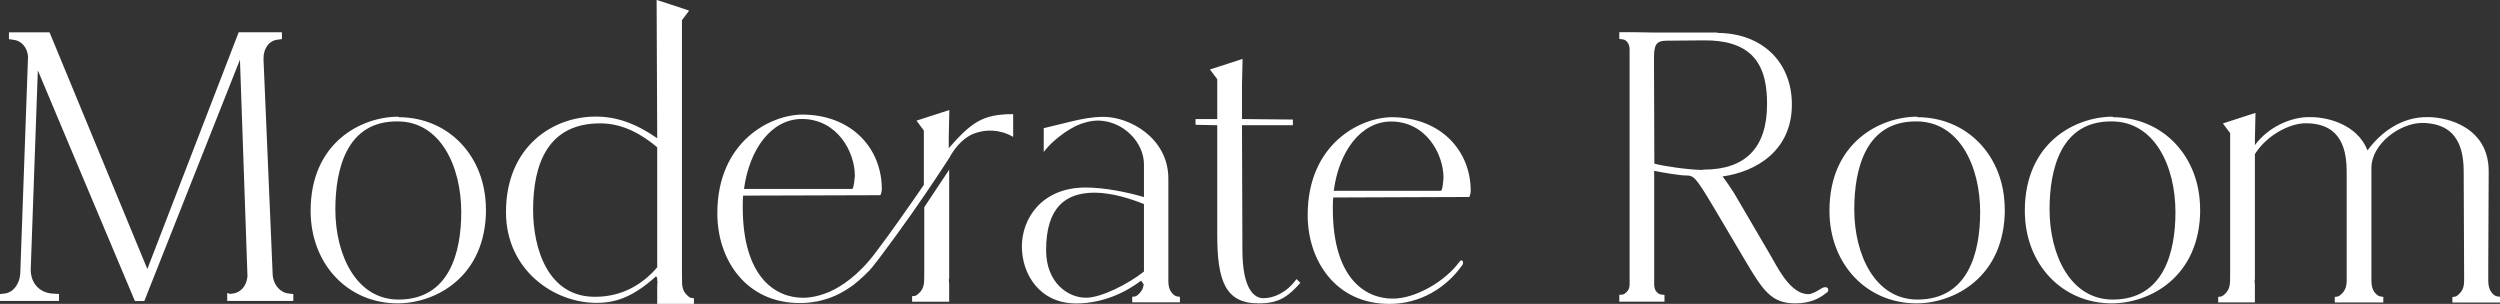
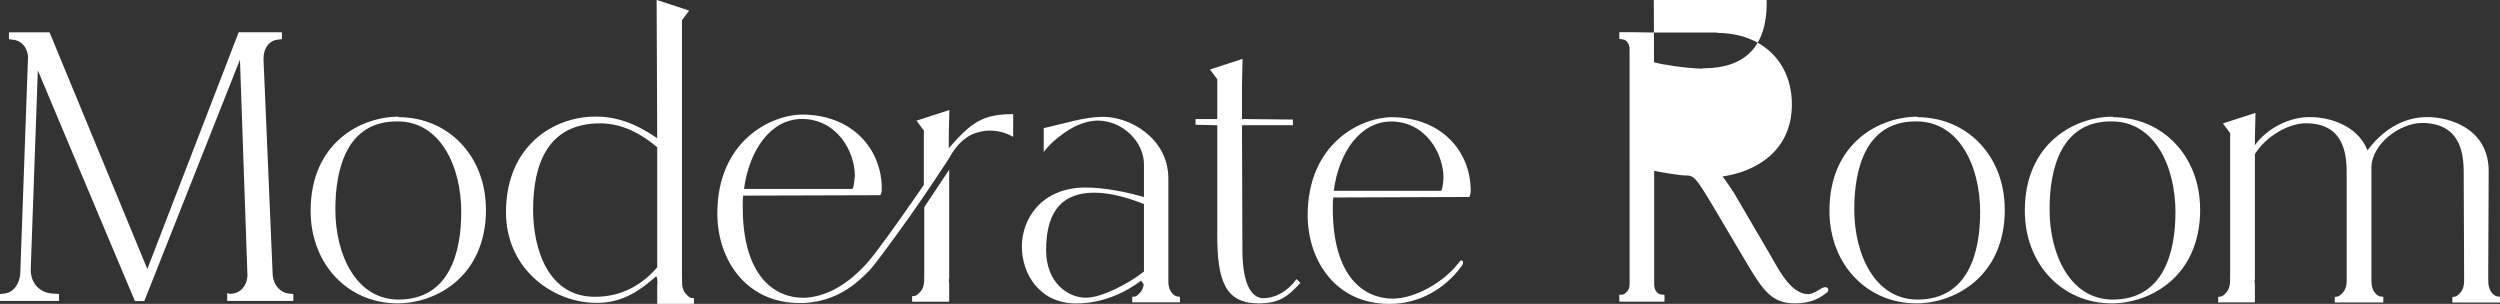
<svg xmlns="http://www.w3.org/2000/svg" id="_レイヤー_2" data-name="レイヤー 2" width="296.1" height="35.99" viewBox="0 0 296.1 35.99">
  <rect x="0" y="0" width="296.1" height="35.99" fill="#333333" stroke="none" />
-   <path d="M34.24 34.77l.5.06v.81h-7.83v-.94l.32.11.31-.04c.96-.08 1.69-.93 1.77-2.06l-.89-25.64-11.33 28.59h-1.11c-2.34-5.53-4.71-11.17-7-16.62-1.5-3.57-3-7.13-4.5-10.71l-.84 23.54c-.04 1.62 1.02 2.81 2.58 2.9l.77.05v.82H0v-.81l.5-.06c1.02-.08 1.82-1.08 1.9-2.37l.92-25.7c-.08-1.09-.81-1.91-1.76-1.99l-.5-.07v-.81h4.81l.04.1 11.54 27.93L28.27 3.82h5.12v.81l-.45.06c-1.07.09-1.77 1.06-1.73 2.36l1.09 25.58c.12 1.17.92 2.05 1.93 2.14zm23.32-9.98c0 8.05-6.02 11.14-10.47 11.14-5.85 0-10.3-4.61-10.3-10.97 0-8.1 6.02-11.14 10.41-11.14v.06c5.91 0 10.35 4.61 10.35 10.92zm-2.93.34c0-5.46-2.48-10.75-7.54-10.75-6.01-.06-7.37 5.6-7.37 10.43 0 5.39 2.48 10.67 7.48 10.67 6.08 0 7.43-5.68 7.43-10.35zm27.56 10.2v.66h-4.35v-2.12c.02-.14.03-.28.03-.44v-.12s-.01-.03-.03-.04v-.32c-.04-.08-.09-.15-.13-.23-2.76 2.48-4.79 3.15-7.09 3.15-5 0-10.69-3.88-10.69-10.75 0-7.82 5.63-11.36 10.69-11.31 2.35 0 4.65.78 7.22 2.56L77.77-.01l3 .98.85.29-.85 1.13v30.18c0 .16 0 .32.01.47v.37c0 .58.14 1.03.4 1.34.27.31.48.48.63.52.15.03.28.05.38.05zm-4.35-17.81v-.08c-1.74-1.45-3.97-2.83-6.76-2.83-6.14 0-7.94 4.73-7.94 10.25 0 4.56 1.75 10.35 7.38 10.29 3.26 0 5.68-1.57 7.32-3.49V17.54h.01zm42.16-4v2.69c-1.72-.98-3.28-.8-4.2-.53-.02 0-.03 0-.05.01-.05.01-.11.03-.16.05-.06.02-.11.03-.15.05-.07.02-.14.05-.2.08-.2.08-.3.14-.3.14-1.05.56-1.91 1.57-2.52 2.71 0 0-1.25 1.94-2.96 4.45-1 1.47-2.16 3.13-3.33 4.72s-2.92 4.03-3.43 4.41c-.24.25-.52.52-.84.79-.02.01-.03.03-.04.04-.03.03-.05.05-.08.07-.39.35-.81.68-1.26.96-.99.66-2.09 1.16-3.27 1.44-.17.04-.34.09-.53.12h-.07c-.59.12-1.19.17-1.82.17-6.36.05-9.83-5.06-9.83-10.62 0-8.52 6.3-11.7 10.11-11.7 5.91.05 9.37 4.09 9.37 8.81 0 .22-.05.51-.17.74l-16.25.05c-.05.34-.05.91-.05 1.36 0 8.29 3.86 10.74 7.15 10.74.58 0 1.19-.09 1.82-.26.03 0 .06-.01.09-.02.4-.11.81-.26 1.21-.43h.01s.03-.01.04-.02c1.31-.59 3.37-1.89 5.4-4.61 1.74-2.28 3.96-5.46 5.73-8.03v-6.44l-.87-1.17 3.89-1.26-.07 3.18v1.34c2.66-3.03 3.99-4.03 7.57-4.03zm-31.88 8.86h12.84c.22-.35.22-1.09.29-1.54 0-2.89-2.1-6.74-6.28-6.75-3.62.01-6.22 3.59-6.85 8.29zm24.25-2.22l.05-.09v12.92s-.02.03-.03.04v.12c0 .16 0 .31.03.45v2.14h-4.39v-.66c.1 0 .23-.02.39-.05.15-.04.36-.22.64-.53.26-.32.4-.77.4-1.36v-.37c0-.15.01-.31.01-.47v-7.76l2.83-4.26s.05-.08.08-.11zm27.38 14.99v.66h-5.65v-.66c.1 0 .23-.02.38-.05.15-.04.35-.21.62-.52.19-.23.31-.53.36-.9-.1-.14-.2-.28-.31-.44-1.85 1.41-4.56 2.7-7.7 2.7-4.28 0-6.42-3.43-6.42-6.75s2.37-6.98 7.54-6.98c2.2 0 4.79.51 6.92 1.13v-3.88c0-2.59-2.42-5.12-5.4-5.18-.9 0-1.82.25-2.65.63 0 0-.12.05-.3.16-.23.12-.56.31-.95.57-.08.05-.17.12-.25.18-.73.51-1.61 1.24-2.32 2.18v-2.82l2.39-.58 1.11-.27c1.08-.25 2.26-.49 3.6-.49 3.04 0 7.66 2.48 7.66 7.32v12.16c0 .55.12.97.34 1.27.23.31.46.48.7.52l.35.05zm-4.26-2.99v-7.99c-1.52-.62-3.82-1.35-5.85-1.35-3.49 0-5.74 1.8-5.74 6.81 0 3.94 2.7 5.68 4.78 5.63 1.69 0 4.89-1.57 6.81-3.1zm18.53 1.34c-1.51 1.67-2.54 2.43-4.95 2.43-3.94 0-4.9-2.64-4.9-8.16V14.83l-2.57-.05v-.68h2.57V9.38l-.86-1.15 3.86-1.25-.07 3.13v3.99l6.03.06v.67h-6.03l.05 14.75c0 4.67 1.4 5.74 2.48 5.74 1.22 0 2.76-.64 3.93-2.27l.45.45zm3.9-10.12c-.06.34-.06.9-.06 1.35 0 8.22 3.83 10.64 7.09 10.64 2.7 0 6.19-2.03 7.88-4.33.34-.51.62.06.34.39-1.91 2.7-5.01 4.56-8.55 4.56-6.3.06-9.74-5.01-9.74-10.52 0-8.44 6.25-11.59 10.02-11.59 5.85.06 9.29 4.05 9.29 8.72 0 .23-.06.51-.17.73l-16.09.06zm.05-.78h12.72c.22-.34.22-1.07.28-1.52 0-2.86-2.07-6.68-6.22-6.69-3.59.02-6.17 3.56-6.78 8.21zm58.42 11.46c.1.06.15.17.15.29 0 .15-.11.29-.28.38-.79.61-1.8 1.2-3.66 1.2-2.78 0-3.8-1.53-5.85-4.99l-3.8-6.42c-2.17-3.63-2.32-3.74-3.36-3.74-.59 0-2.77-.35-3.67-.55v13.42c0 .39.09.69.26.89.17.2.34.31.5.33l.46.06v.8h-5.35v-.82h.17c.09 0 .19-.01.29-.04.05 0 .18-.06.46-.34.2-.2.3-.49.3-.88V5.89c0-.39-.09-.69-.26-.89-.17-.2-.34-.31-.51-.33l-.45-.06v-.8h.17c1.26 0 2.49.01 3.68.04h7.75l.04.05c5.27.03 8.8 3.43 8.8 8.48 0 5.44-4.18 7.95-8.21 8.52.42.54 1.14 1.61 1.34 1.93l4.35 7.43c.1.17.21.36.33.58.84 1.5 2.25 4 4.13 4 .45 0 1.02-.35 1.43-.6.08-.05.15-.09.22-.13.31-.16.5-.09.58-.04zM195.9 6.8v.58l.04 12c.99.28 3.92.72 5.67.75l.16-.04c4.99 0 7.52-2.61 7.52-7.76 0-1.72-.19-4.19-1.8-5.78-1.23-1.21-3.1-1.79-5.68-1.77l-4.43.04c-1.24 0-1.47.53-1.48 1.98zm41.55 17.99c0 8.05-6.02 11.14-10.47 11.14-5.85 0-10.3-4.61-10.3-10.97 0-8.1 6.02-11.14 10.41-11.14v.06c5.91 0 10.35 4.61 10.35 10.92zm-2.92.34c0-5.46-2.48-10.75-7.54-10.75-6.01-.06-7.37 5.6-7.37 10.43 0 5.39 2.48 10.67 7.48 10.67 6.08 0 7.43-5.68 7.43-10.35zm26.06-.34c0 8.05-6.02 11.14-10.47 11.14-5.85 0-10.3-4.61-10.3-10.97 0-8.1 6.02-11.14 10.41-11.14v.06c5.91 0 10.35 4.61 10.35 10.92zm-2.93.34c0-5.46-2.48-10.75-7.54-10.75-6.01-.06-7.37 5.6-7.37 10.43 0 5.39 2.48 10.67 7.48 10.67 6.08 0 7.43-5.68 7.43-10.35zm38.44 10.04v.66h-5.64v-.66c.1 0 .23-.02.38-.05.14-.04.35-.21.62-.52.26-.31.39-.76.39-1.34v-.74l-.05-12.11c0-2.47-.51-5.8-4.9-5.85-2.64 0-6.03 2.47-6.03 5.34v13.35c0 .58.12 1.03.35 1.34.24.31.47.48.71.52l.35.05v.66h-5.75v-.66c.11 0 .23-.02.38-.05.15-.04.36-.21.63-.52.26-.31.4-.76.4-1.34V20.4c0-2.47-.51-5.8-4.84-5.8-2.01 0-4.67 1.49-6.03 3.65V33.1s-.02.03-.03.04v.12c0 .16 0 .3.03.44v2.12h-4.35v-.66c.1 0 .23-.02.38-.05.15-.04.36-.21.63-.52.26-.31.4-.76.4-1.34v-.37c0-.15.01-.31.01-.47V15.77l-.86-1.15 3.86-1.25-.07 3.12v.7c1.53-2.1 4.25-3.38 6.59-3.32 2.03 0 5.52.85 6.75 3.94 1.52-2.08 3.99-3.99 7.15-3.94 2.47 0 7.2 1.3 7.2 6.41l-.05 11.26v1.7c0 .58.12 1.03.35 1.34.23.31.46.48.69.52l.35.05z" fill="#fff" stroke-width="0" id="_デザイン" data-name="デザイン" />
+   <path d="M34.24 34.77l.5.06v.81h-7.83v-.94l.32.11.31-.04c.96-.08 1.69-.93 1.77-2.06l-.89-25.64-11.33 28.59h-1.11c-2.34-5.53-4.71-11.17-7-16.62-1.5-3.57-3-7.13-4.5-10.71l-.84 23.54c-.04 1.62 1.02 2.81 2.58 2.9l.77.05v.82H0v-.81l.5-.06c1.02-.08 1.82-1.08 1.9-2.37l.92-25.7c-.08-1.09-.81-1.91-1.76-1.99l-.5-.07v-.81h4.81l.04.1 11.54 27.93L28.27 3.82h5.12v.81l-.45.06c-1.07.09-1.77 1.06-1.73 2.36l1.09 25.58c.12 1.17.92 2.05 1.93 2.14zm23.32-9.98c0 8.05-6.02 11.14-10.47 11.14-5.85 0-10.3-4.61-10.3-10.97 0-8.1 6.02-11.14 10.41-11.14v.06c5.91 0 10.35 4.61 10.35 10.92zm-2.93.34c0-5.46-2.48-10.75-7.54-10.75-6.01-.06-7.37 5.6-7.37 10.43 0 5.39 2.48 10.67 7.48 10.67 6.08 0 7.43-5.68 7.43-10.35zm27.56 10.2v.66h-4.35v-2.12c.02-.14.03-.28.03-.44v-.12s-.01-.03-.03-.04v-.32c-.04-.08-.09-.15-.13-.23-2.76 2.48-4.79 3.15-7.09 3.15-5 0-10.69-3.88-10.69-10.75 0-7.82 5.63-11.36 10.69-11.31 2.35 0 4.65.78 7.22 2.56L77.77-.01l3 .98.85.29-.85 1.13v30.18c0 .16 0 .32.01.47v.37c0 .58.14 1.03.4 1.34.27.31.48.48.63.52.15.03.28.05.38.05zm-4.35-17.81v-.08c-1.74-1.45-3.97-2.83-6.76-2.83-6.14 0-7.94 4.73-7.94 10.25 0 4.56 1.75 10.35 7.38 10.29 3.26 0 5.68-1.57 7.32-3.49V17.54h.01zm42.16-4v2.69c-1.72-.98-3.28-.8-4.2-.53-.02 0-.03 0-.05.01-.05.01-.11.03-.16.05-.06.02-.11.03-.15.05-.07.02-.14.05-.2.08-.2.08-.3.14-.3.14-1.05.56-1.91 1.57-2.52 2.71 0 0-1.25 1.94-2.96 4.45-1 1.47-2.16 3.13-3.33 4.72s-2.92 4.03-3.43 4.41c-.24.25-.52.52-.84.79-.02.01-.03.03-.04.04-.03.03-.05.05-.08.07-.39.35-.81.68-1.26.96-.99.66-2.09 1.16-3.27 1.44-.17.04-.34.09-.53.12h-.07c-.59.12-1.19.17-1.82.17-6.36.05-9.83-5.06-9.83-10.62 0-8.52 6.3-11.7 10.11-11.7 5.91.05 9.37 4.09 9.37 8.81 0 .22-.05.51-.17.74l-16.25.05c-.05.34-.05.91-.05 1.36 0 8.29 3.86 10.74 7.15 10.74.58 0 1.19-.09 1.82-.26.03 0 .06-.01.09-.02.4-.11.81-.26 1.21-.43h.01s.03-.01.04-.02c1.31-.59 3.37-1.89 5.4-4.61 1.74-2.28 3.96-5.46 5.73-8.03v-6.44l-.87-1.17 3.89-1.26-.07 3.18v1.34c2.66-3.03 3.99-4.03 7.57-4.03zm-31.88 8.86h12.84c.22-.35.22-1.09.29-1.54 0-2.89-2.1-6.74-6.28-6.75-3.62.01-6.22 3.59-6.85 8.29zm24.25-2.22l.05-.09v12.92s-.02.03-.03.04v.12c0 .16 0 .31.03.45v2.14h-4.39v-.66c.1 0 .23-.02.39-.05.15-.04.36-.22.64-.53.26-.32.4-.77.4-1.36v-.37c0-.15.01-.31.01-.47v-7.76l2.83-4.26s.05-.08.08-.11zm27.38 14.99v.66h-5.65v-.66c.1 0 .23-.02.38-.05.15-.04.35-.21.62-.52.19-.23.31-.53.36-.9-.1-.14-.2-.28-.31-.44-1.85 1.41-4.56 2.7-7.7 2.7-4.28 0-6.42-3.43-6.42-6.75s2.37-6.98 7.54-6.98c2.2 0 4.79.51 6.92 1.13v-3.88c0-2.59-2.42-5.12-5.4-5.18-.9 0-1.82.25-2.65.63 0 0-.12.05-.3.16-.23.12-.56.31-.95.57-.08.05-.17.12-.25.18-.73.51-1.61 1.24-2.32 2.18v-2.82l2.39-.58 1.11-.27c1.08-.25 2.26-.49 3.6-.49 3.04 0 7.66 2.48 7.66 7.32v12.16c0 .55.12.97.34 1.27.23.31.46.48.7.52l.35.05zm-4.26-2.99v-7.99c-1.52-.62-3.82-1.35-5.85-1.35-3.49 0-5.74 1.8-5.74 6.81 0 3.94 2.7 5.68 4.78 5.63 1.69 0 4.89-1.57 6.81-3.1zm18.53 1.34c-1.51 1.67-2.54 2.43-4.95 2.43-3.94 0-4.9-2.64-4.9-8.16V14.83l-2.57-.05v-.68h2.57V9.38l-.86-1.15 3.86-1.25-.07 3.13v3.99l6.03.06v.67h-6.03l.05 14.75c0 4.67 1.4 5.74 2.48 5.74 1.22 0 2.76-.64 3.93-2.27l.45.45zm3.9-10.12c-.06.34-.06.9-.06 1.35 0 8.22 3.83 10.64 7.09 10.64 2.7 0 6.19-2.03 7.88-4.33.34-.51.62.06.34.39-1.91 2.7-5.01 4.56-8.55 4.56-6.3.06-9.74-5.01-9.74-10.52 0-8.44 6.25-11.59 10.02-11.59 5.85.06 9.29 4.05 9.29 8.72 0 .23-.06.51-.17.73l-16.09.06zm.05-.78h12.72c.22-.34.22-1.07.28-1.52 0-2.86-2.07-6.68-6.22-6.69-3.59.02-6.17 3.56-6.78 8.21zm58.42 11.46c.1.06.15.17.15.29 0 .15-.11.29-.28.38-.79.61-1.8 1.2-3.66 1.2-2.78 0-3.8-1.53-5.85-4.99l-3.8-6.42c-2.17-3.63-2.32-3.74-3.36-3.74-.59 0-2.77-.35-3.67-.55v13.42c0 .39.09.69.26.89.17.2.34.31.5.33l.46.06v.8h-5.35v-.82h.17c.09 0 .19-.01.29-.04.05 0 .18-.06.46-.34.2-.2.3-.49.3-.88V5.89c0-.39-.09-.69-.26-.89-.17-.2-.34-.31-.51-.33l-.45-.06v-.8h.17c1.26 0 2.49.01 3.68.04h7.75l.04.05c5.27.03 8.8 3.43 8.8 8.48 0 5.44-4.18 7.95-8.21 8.52.42.54 1.14 1.61 1.34 1.93l4.35 7.43c.1.17.21.36.33.58.84 1.5 2.25 4 4.13 4 .45 0 1.02-.35 1.43-.6.08-.05.15-.09.22-.13.31-.16.5-.09.58-.04zM195.9 6.8v.58c.99.28 3.92.72 5.67.75l.16-.04c4.99 0 7.52-2.61 7.52-7.76 0-1.72-.19-4.19-1.8-5.78-1.23-1.21-3.1-1.79-5.68-1.77l-4.43.04c-1.24 0-1.47.53-1.48 1.98zm41.55 17.99c0 8.05-6.02 11.14-10.47 11.14-5.85 0-10.3-4.61-10.3-10.97 0-8.1 6.02-11.14 10.41-11.14v.06c5.91 0 10.35 4.61 10.35 10.92zm-2.92.34c0-5.46-2.48-10.75-7.54-10.75-6.01-.06-7.37 5.6-7.37 10.43 0 5.39 2.48 10.67 7.48 10.67 6.08 0 7.43-5.68 7.43-10.35zm26.06-.34c0 8.05-6.02 11.14-10.47 11.14-5.85 0-10.3-4.61-10.3-10.97 0-8.1 6.02-11.14 10.41-11.14v.06c5.91 0 10.35 4.61 10.35 10.92zm-2.93.34c0-5.46-2.48-10.75-7.54-10.75-6.01-.06-7.37 5.6-7.37 10.43 0 5.39 2.48 10.67 7.48 10.67 6.08 0 7.43-5.68 7.43-10.35zm38.44 10.04v.66h-5.64v-.66c.1 0 .23-.02.38-.05.14-.04.35-.21.62-.52.26-.31.39-.76.39-1.34v-.74l-.05-12.11c0-2.47-.51-5.8-4.9-5.85-2.64 0-6.03 2.47-6.03 5.34v13.35c0 .58.12 1.03.35 1.34.24.31.47.48.71.52l.35.05v.66h-5.75v-.66c.11 0 .23-.02.38-.05.15-.04.36-.21.63-.52.26-.31.4-.76.4-1.34V20.4c0-2.47-.51-5.8-4.84-5.8-2.01 0-4.67 1.49-6.03 3.65V33.1s-.02.03-.03.04v.12c0 .16 0 .3.03.44v2.12h-4.35v-.66c.1 0 .23-.02.38-.05.15-.04.36-.21.63-.52.26-.31.4-.76.4-1.34v-.37c0-.15.01-.31.01-.47V15.77l-.86-1.15 3.86-1.25-.07 3.12v.7c1.53-2.1 4.25-3.38 6.59-3.32 2.03 0 5.52.85 6.75 3.94 1.52-2.08 3.99-3.99 7.15-3.94 2.47 0 7.2 1.3 7.2 6.41l-.05 11.26v1.7c0 .58.12 1.03.35 1.34.23.31.46.48.69.52l.35.05z" fill="#fff" stroke-width="0" id="_デザイン" data-name="デザイン" />
</svg>